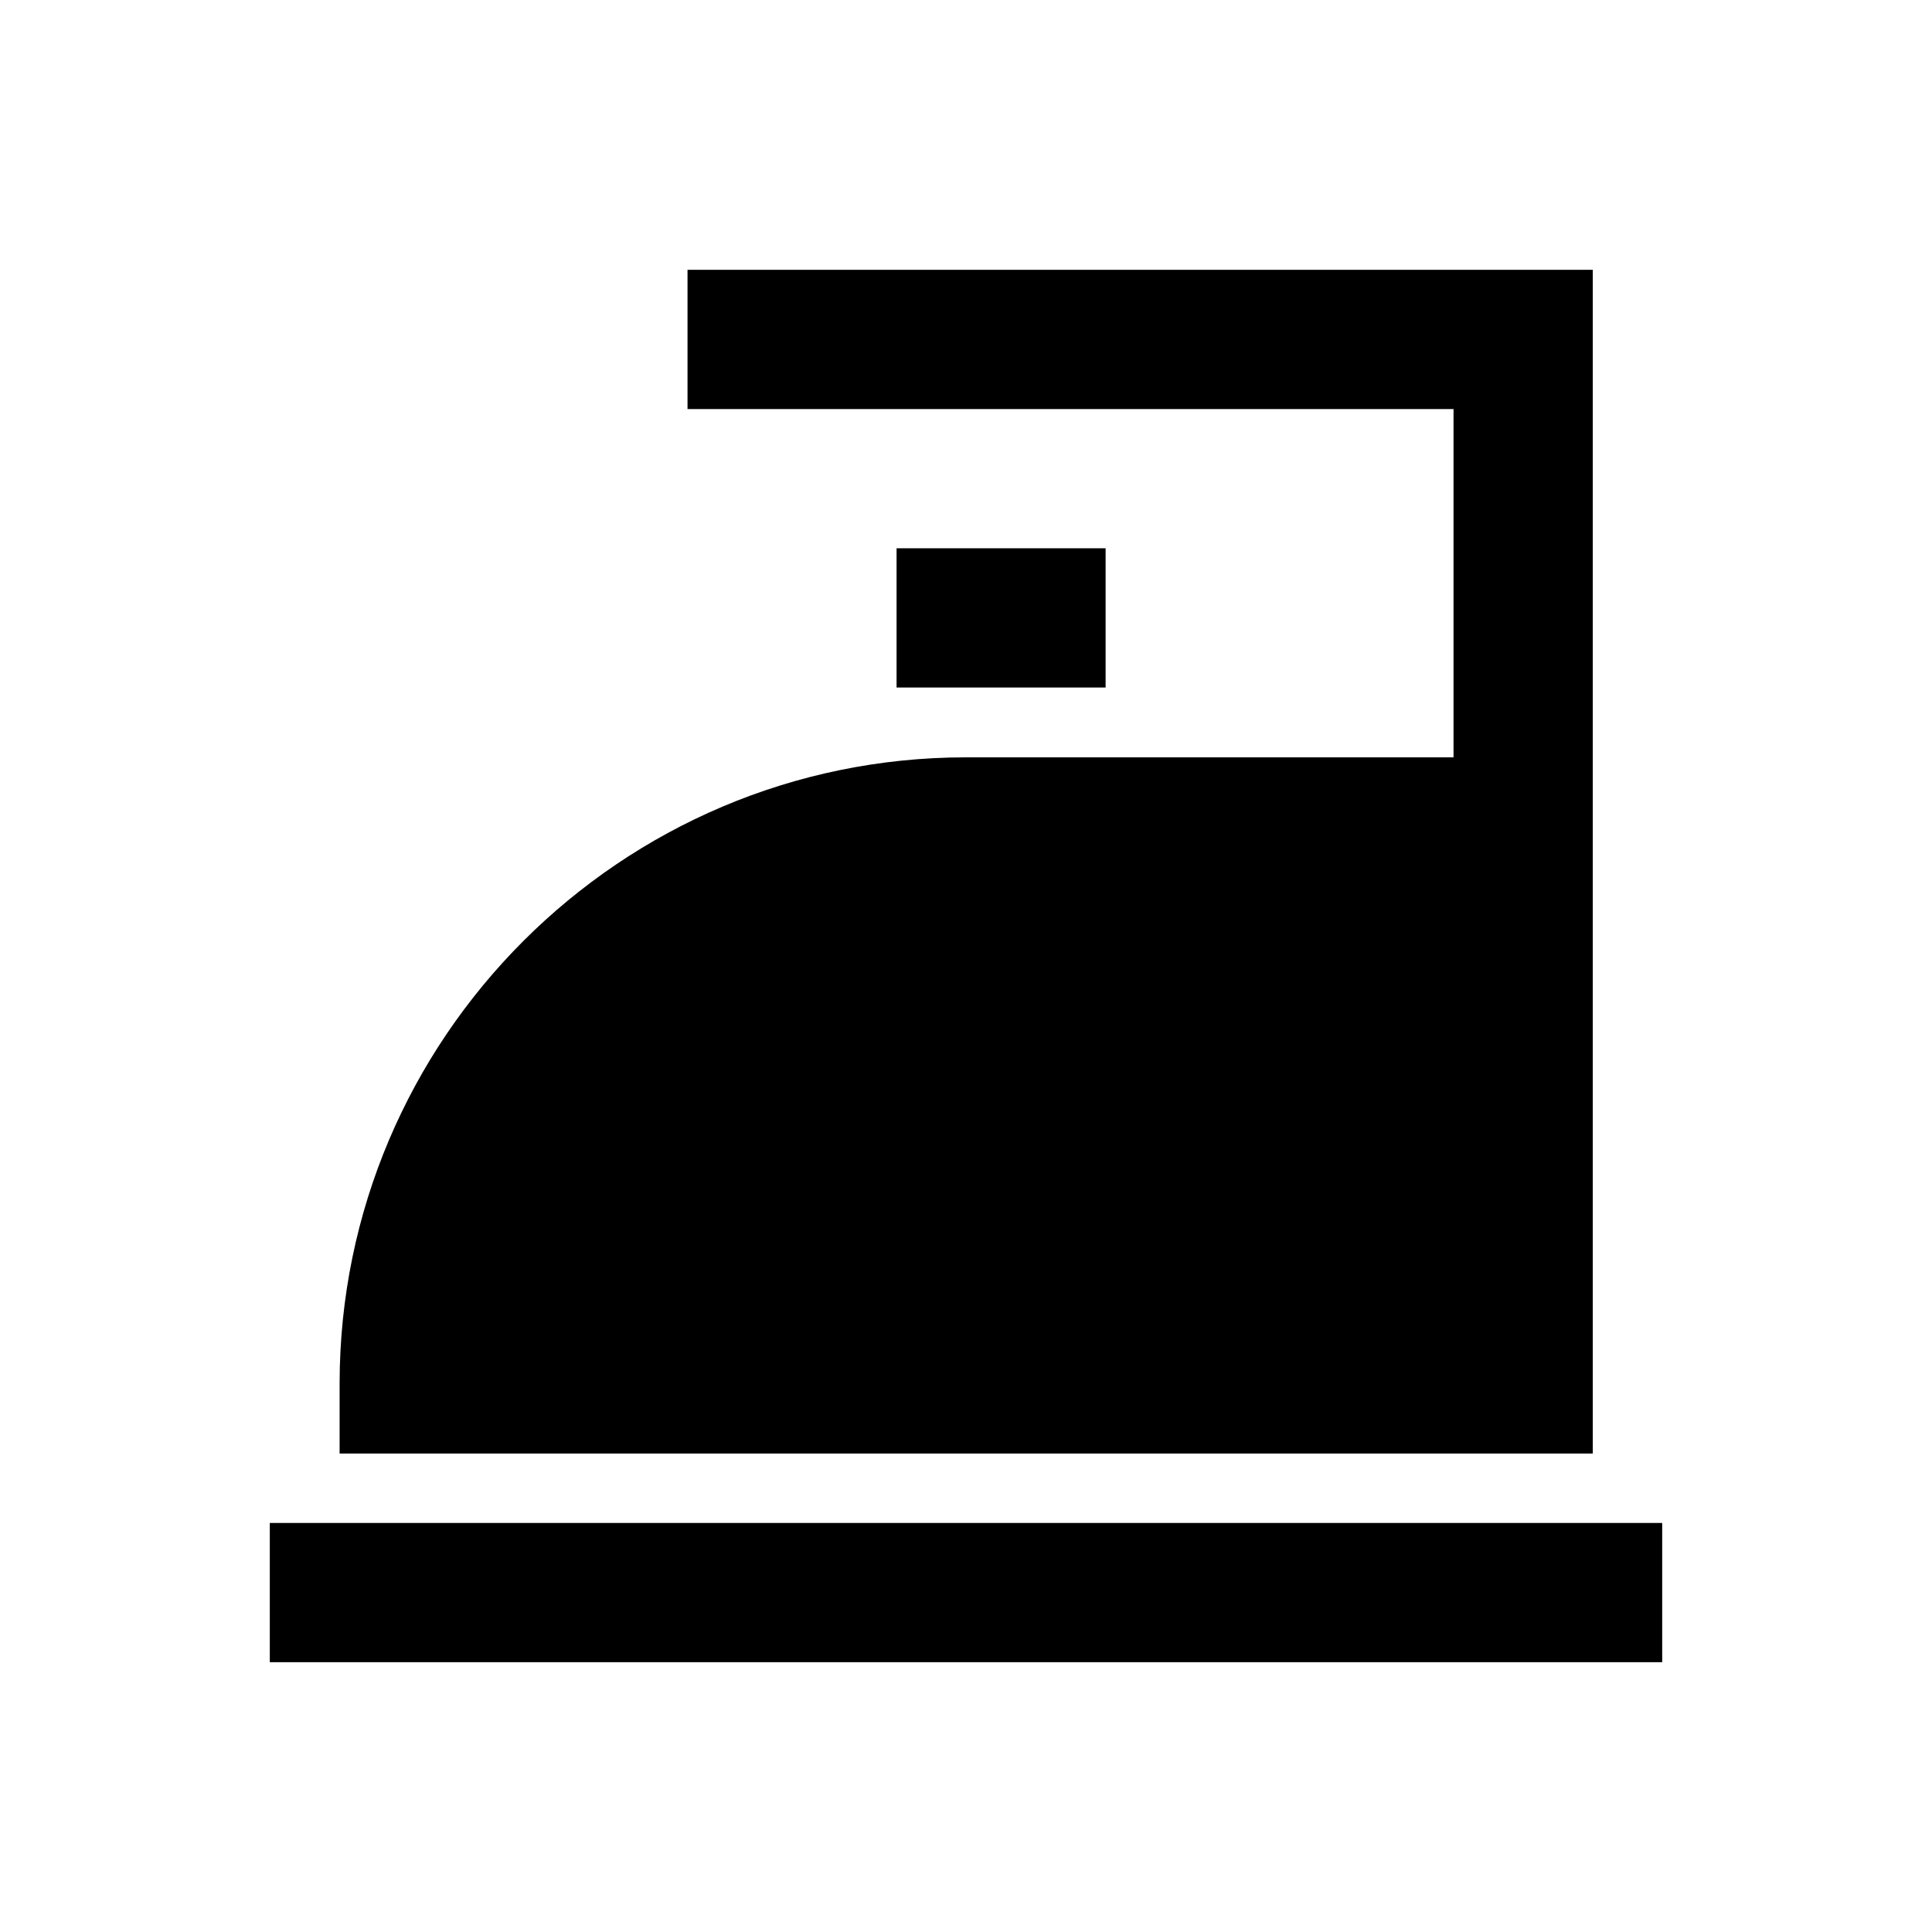
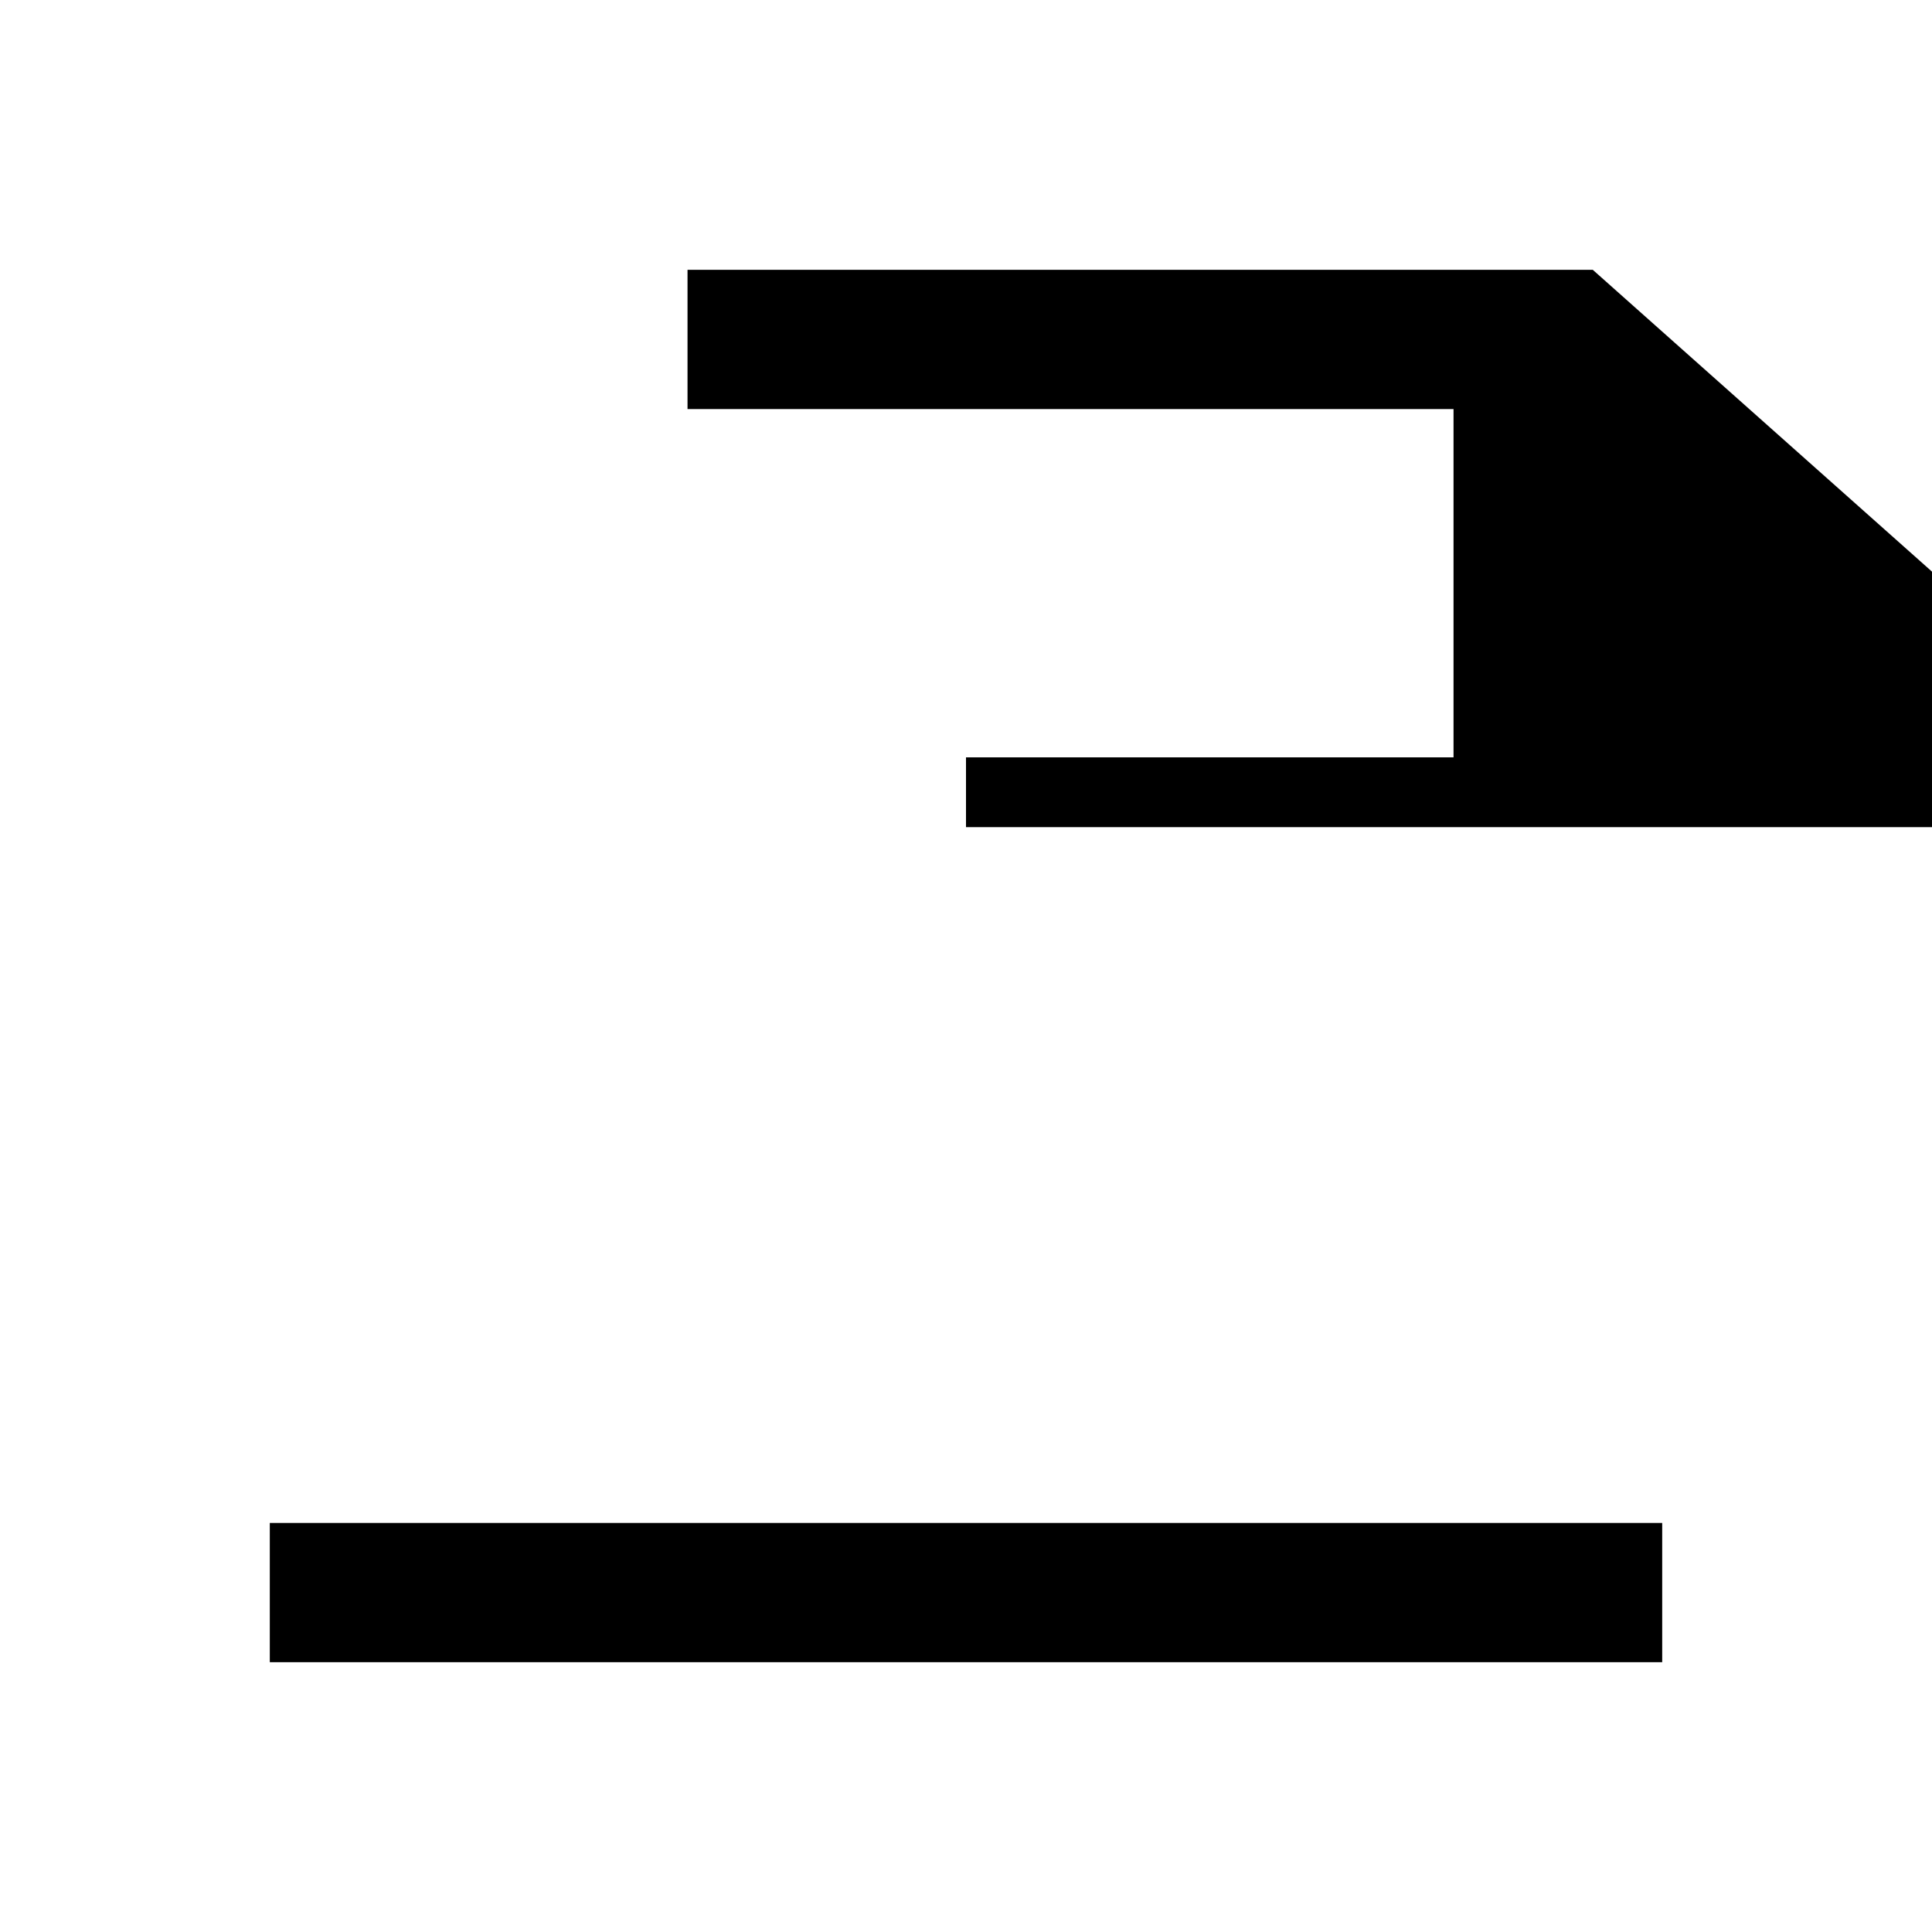
<svg xmlns="http://www.w3.org/2000/svg" fill="#000000" width="800px" height="800px" version="1.1" viewBox="144 144 512 512">
  <g>
    <path d="m215.5 547.6h369v36.898h-369z" />
-     <path d="m566.1 215.5h-239.9v36.902h203v92.301h-129.2c-91.512 0-166 74.488-166 166v18.5h332.1z" />
-     <path d="m381.6 289.3h55.398v36.898h-55.398z" />
+     <path d="m566.1 215.5h-239.9v36.902h203v92.301h-129.2v18.5h332.1z" />
  </g>
</svg>